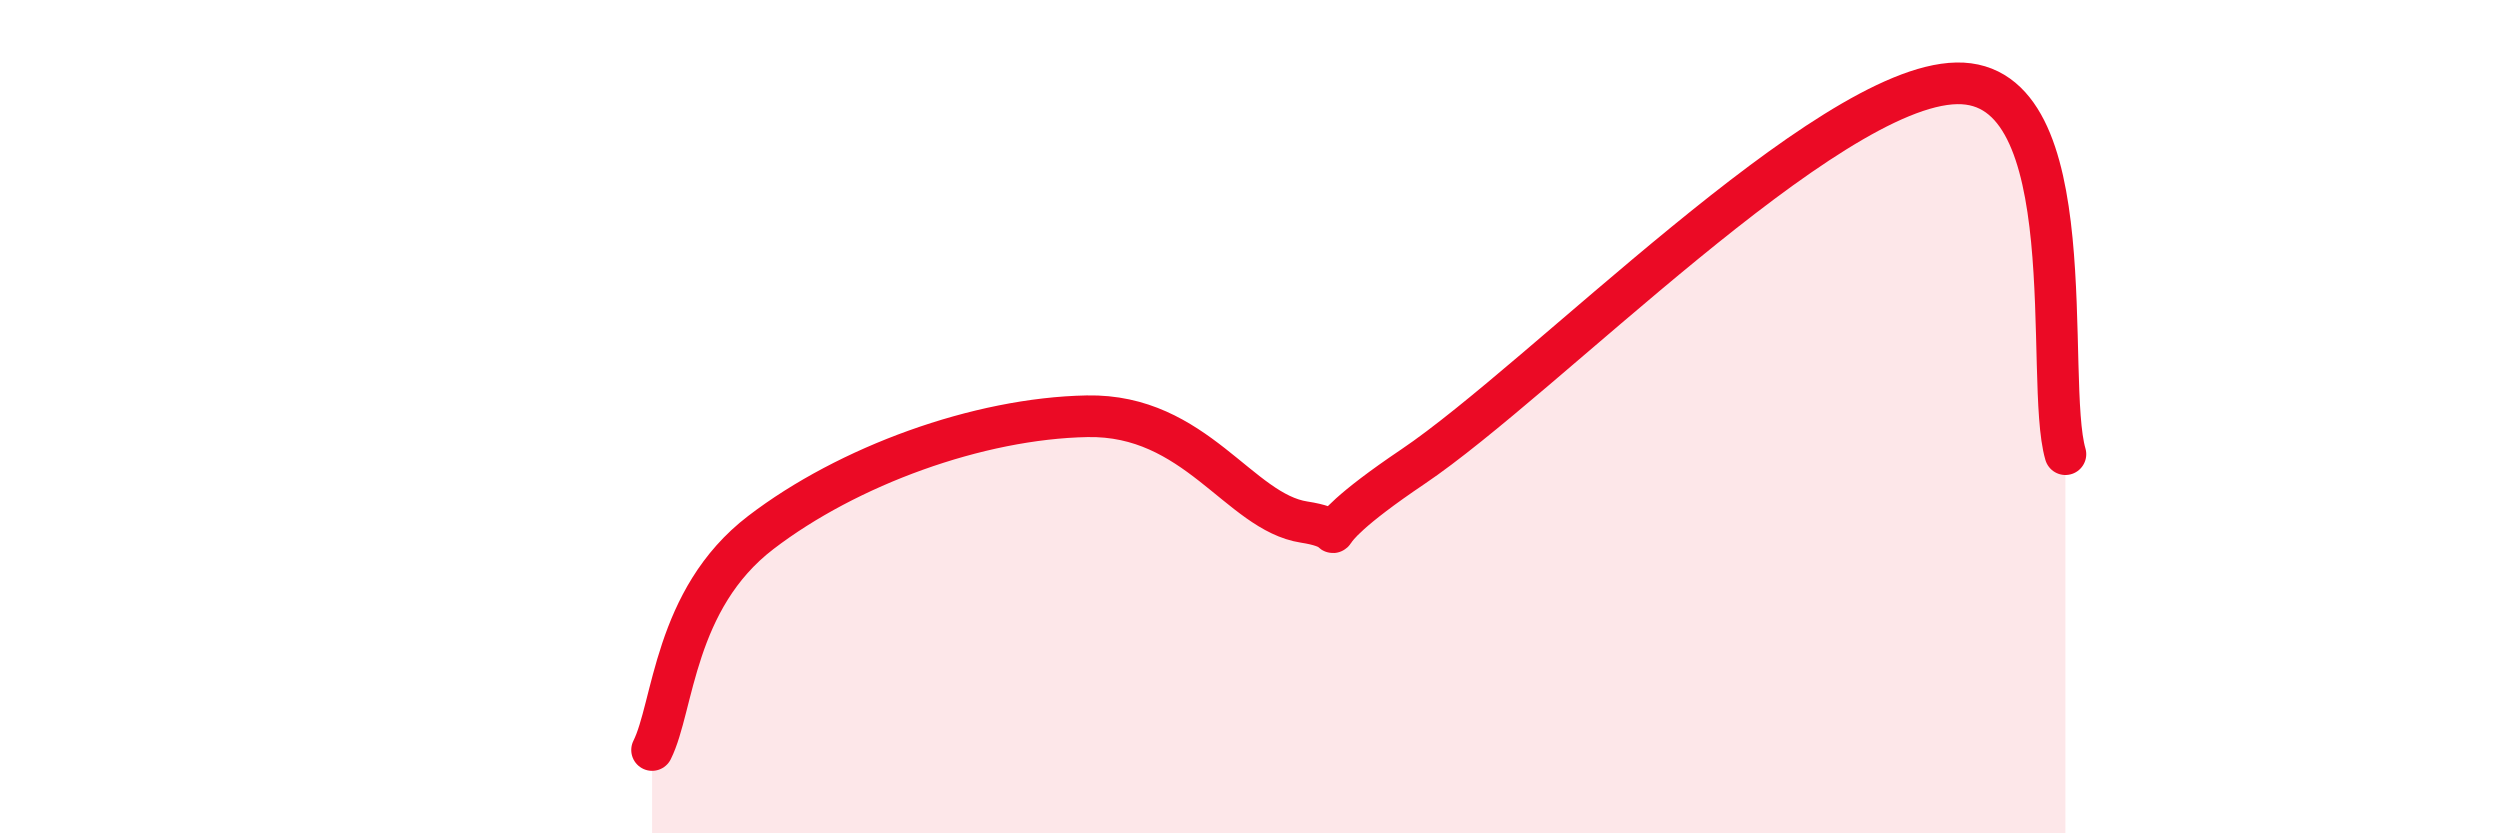
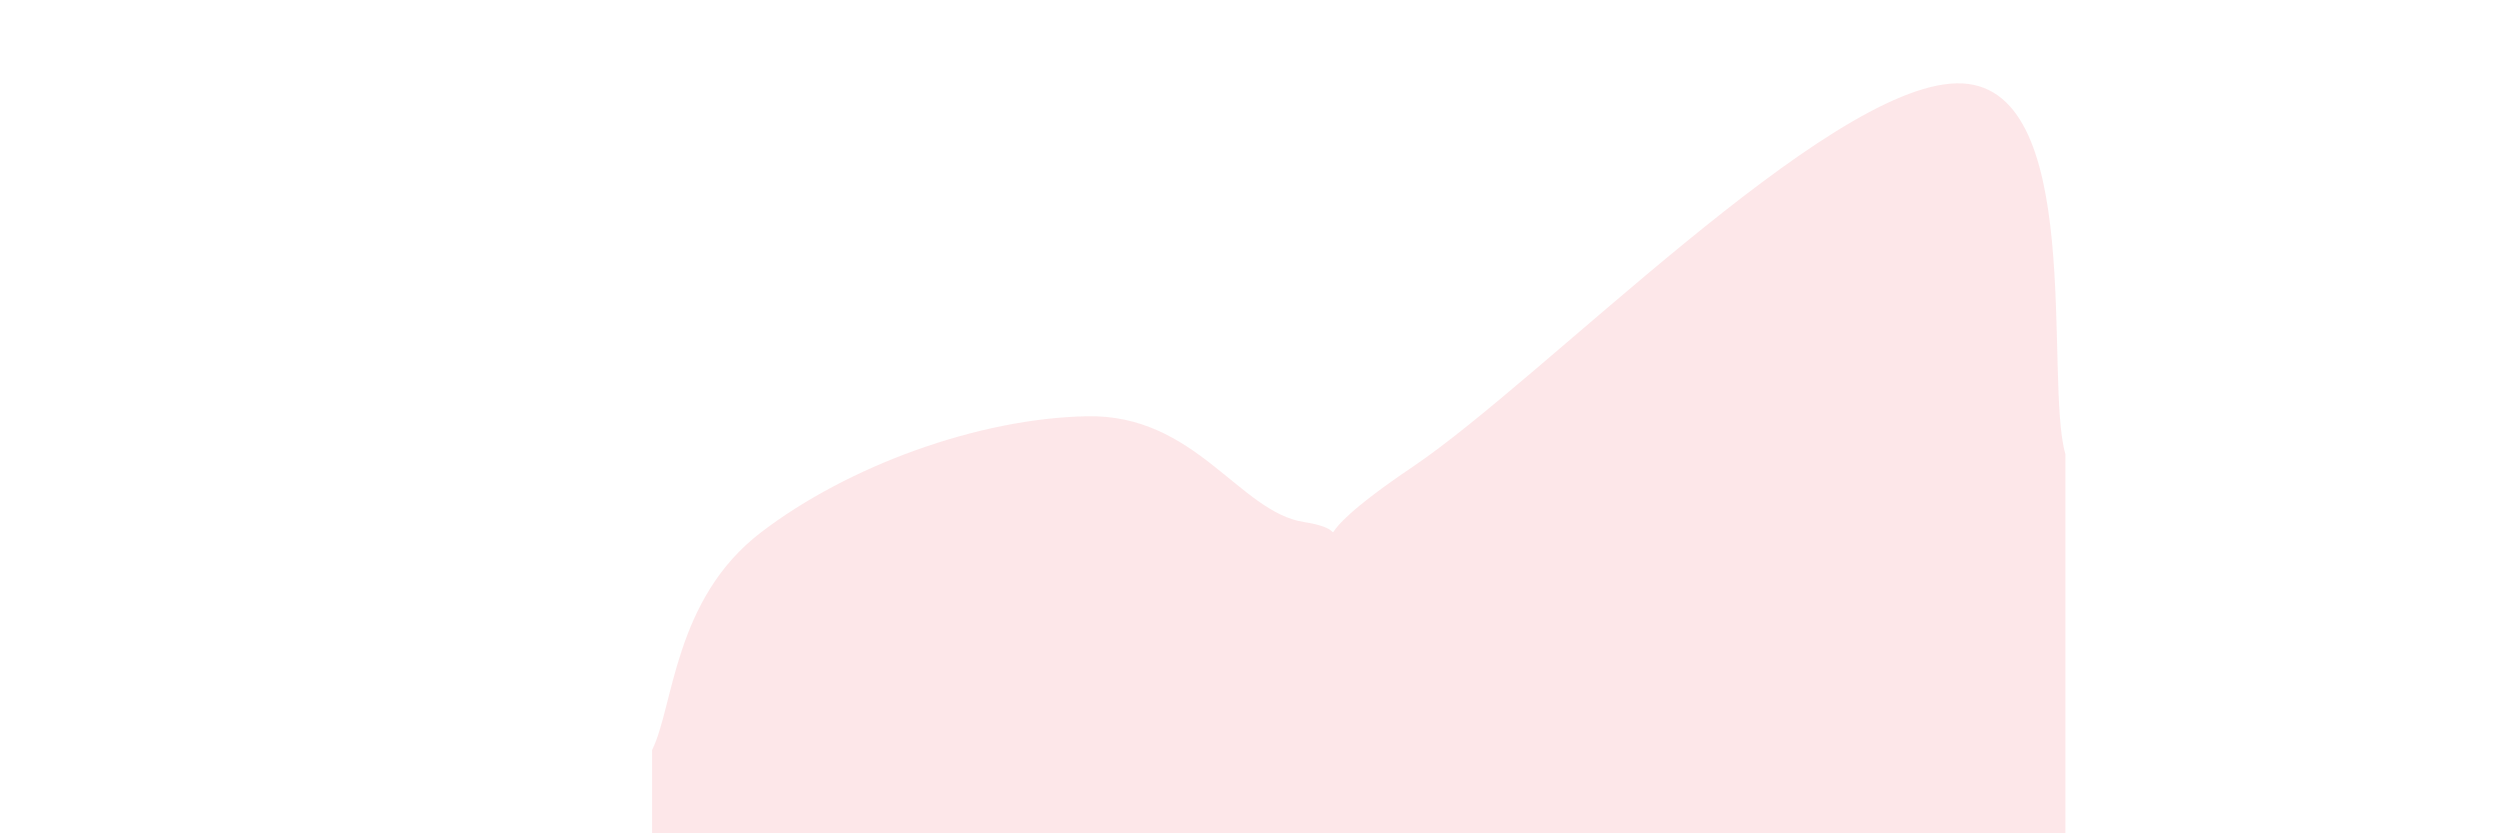
<svg xmlns="http://www.w3.org/2000/svg" width="60" height="20" viewBox="0 0 60 20">
  <path d="M 15.65,18 C 16.17,16.96 16.17,14.38 18.26,12.78 C 20.35,11.18 23.48,10.04 26.09,9.99 C 28.7,9.94 29.74,12.29 31.3,12.53 C 32.86,12.77 30.78,13.31 33.91,11.2 C 37.04,9.09 43.83,2.06 46.96,2 C 50.09,1.94 49.05,9.12 49.57,10.9L49.57 20L15.65 20Z" fill="#EB0A25" opacity="0.1" stroke-linecap="round" stroke-linejoin="round" />
-   <path d="M 15.65,18 C 16.17,16.96 16.17,14.38 18.26,12.78 C 20.35,11.18 23.48,10.04 26.09,9.99 C 28.7,9.94 29.74,12.29 31.3,12.53 C 32.86,12.77 30.78,13.31 33.91,11.2 C 37.04,9.09 43.83,2.06 46.96,2 C 50.09,1.94 49.05,9.12 49.57,10.9" stroke="#EB0A25" stroke-width="1" fill="none" stroke-linecap="round" stroke-linejoin="round" />
</svg>